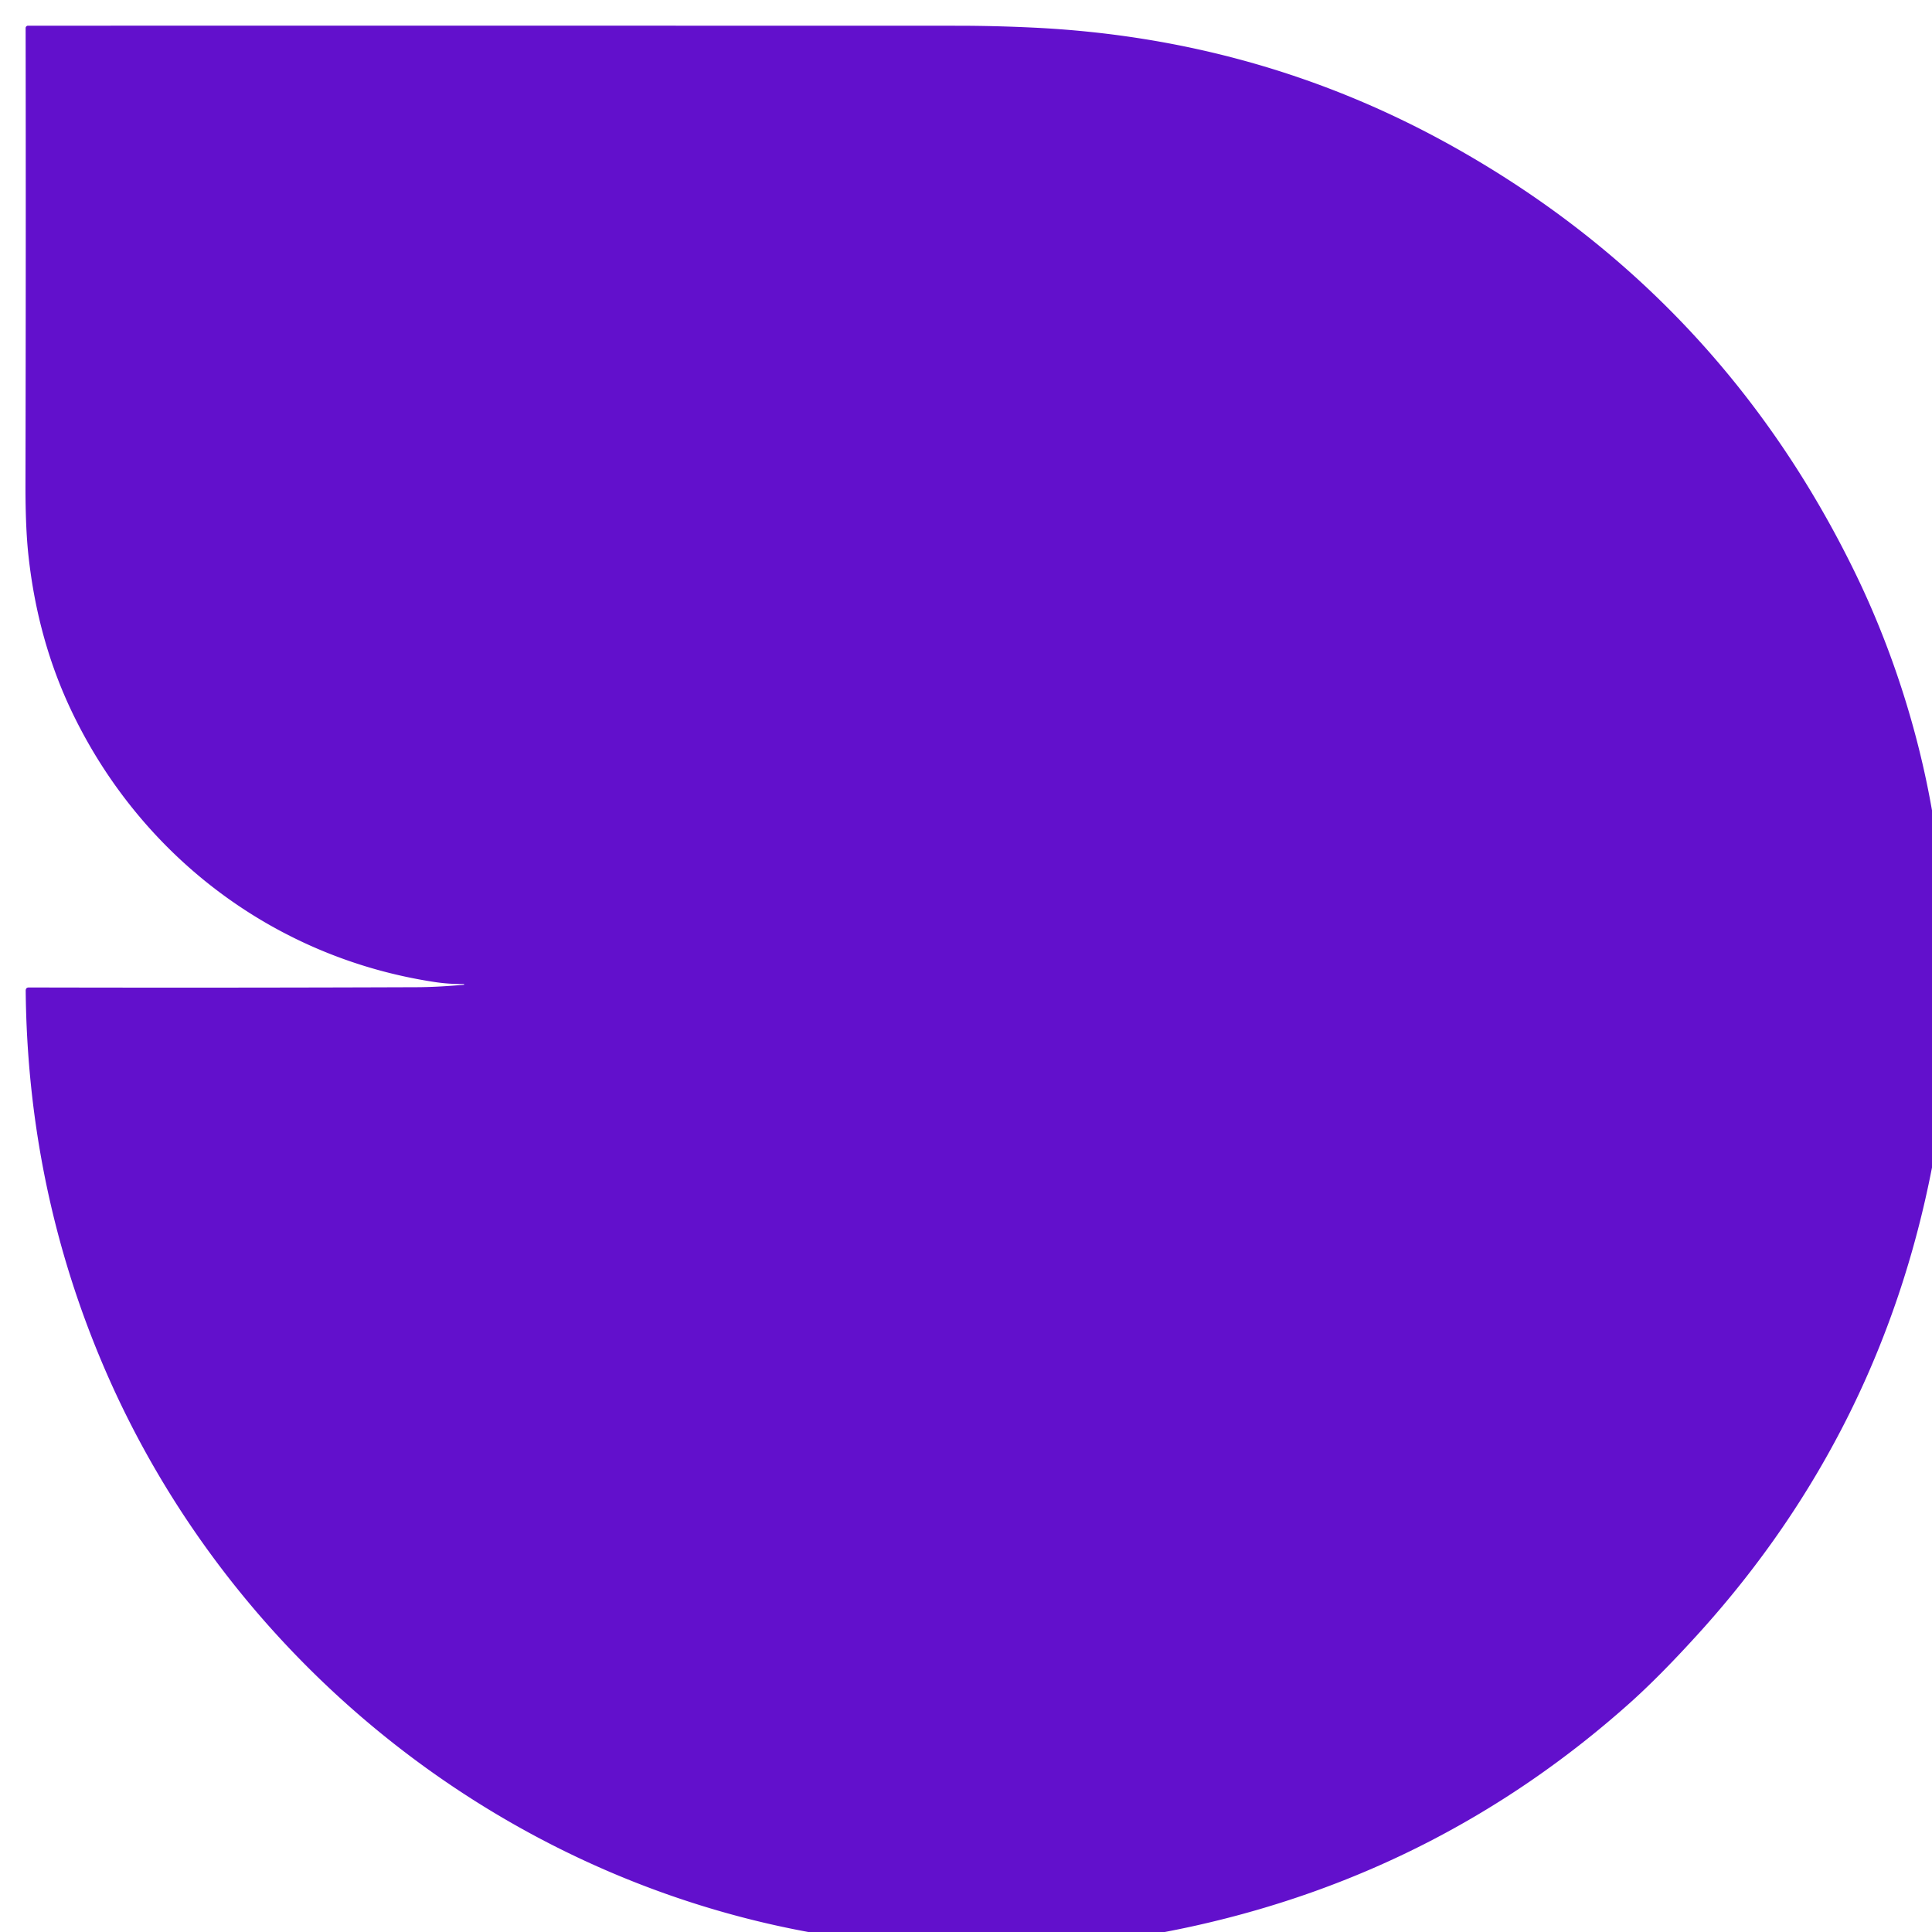
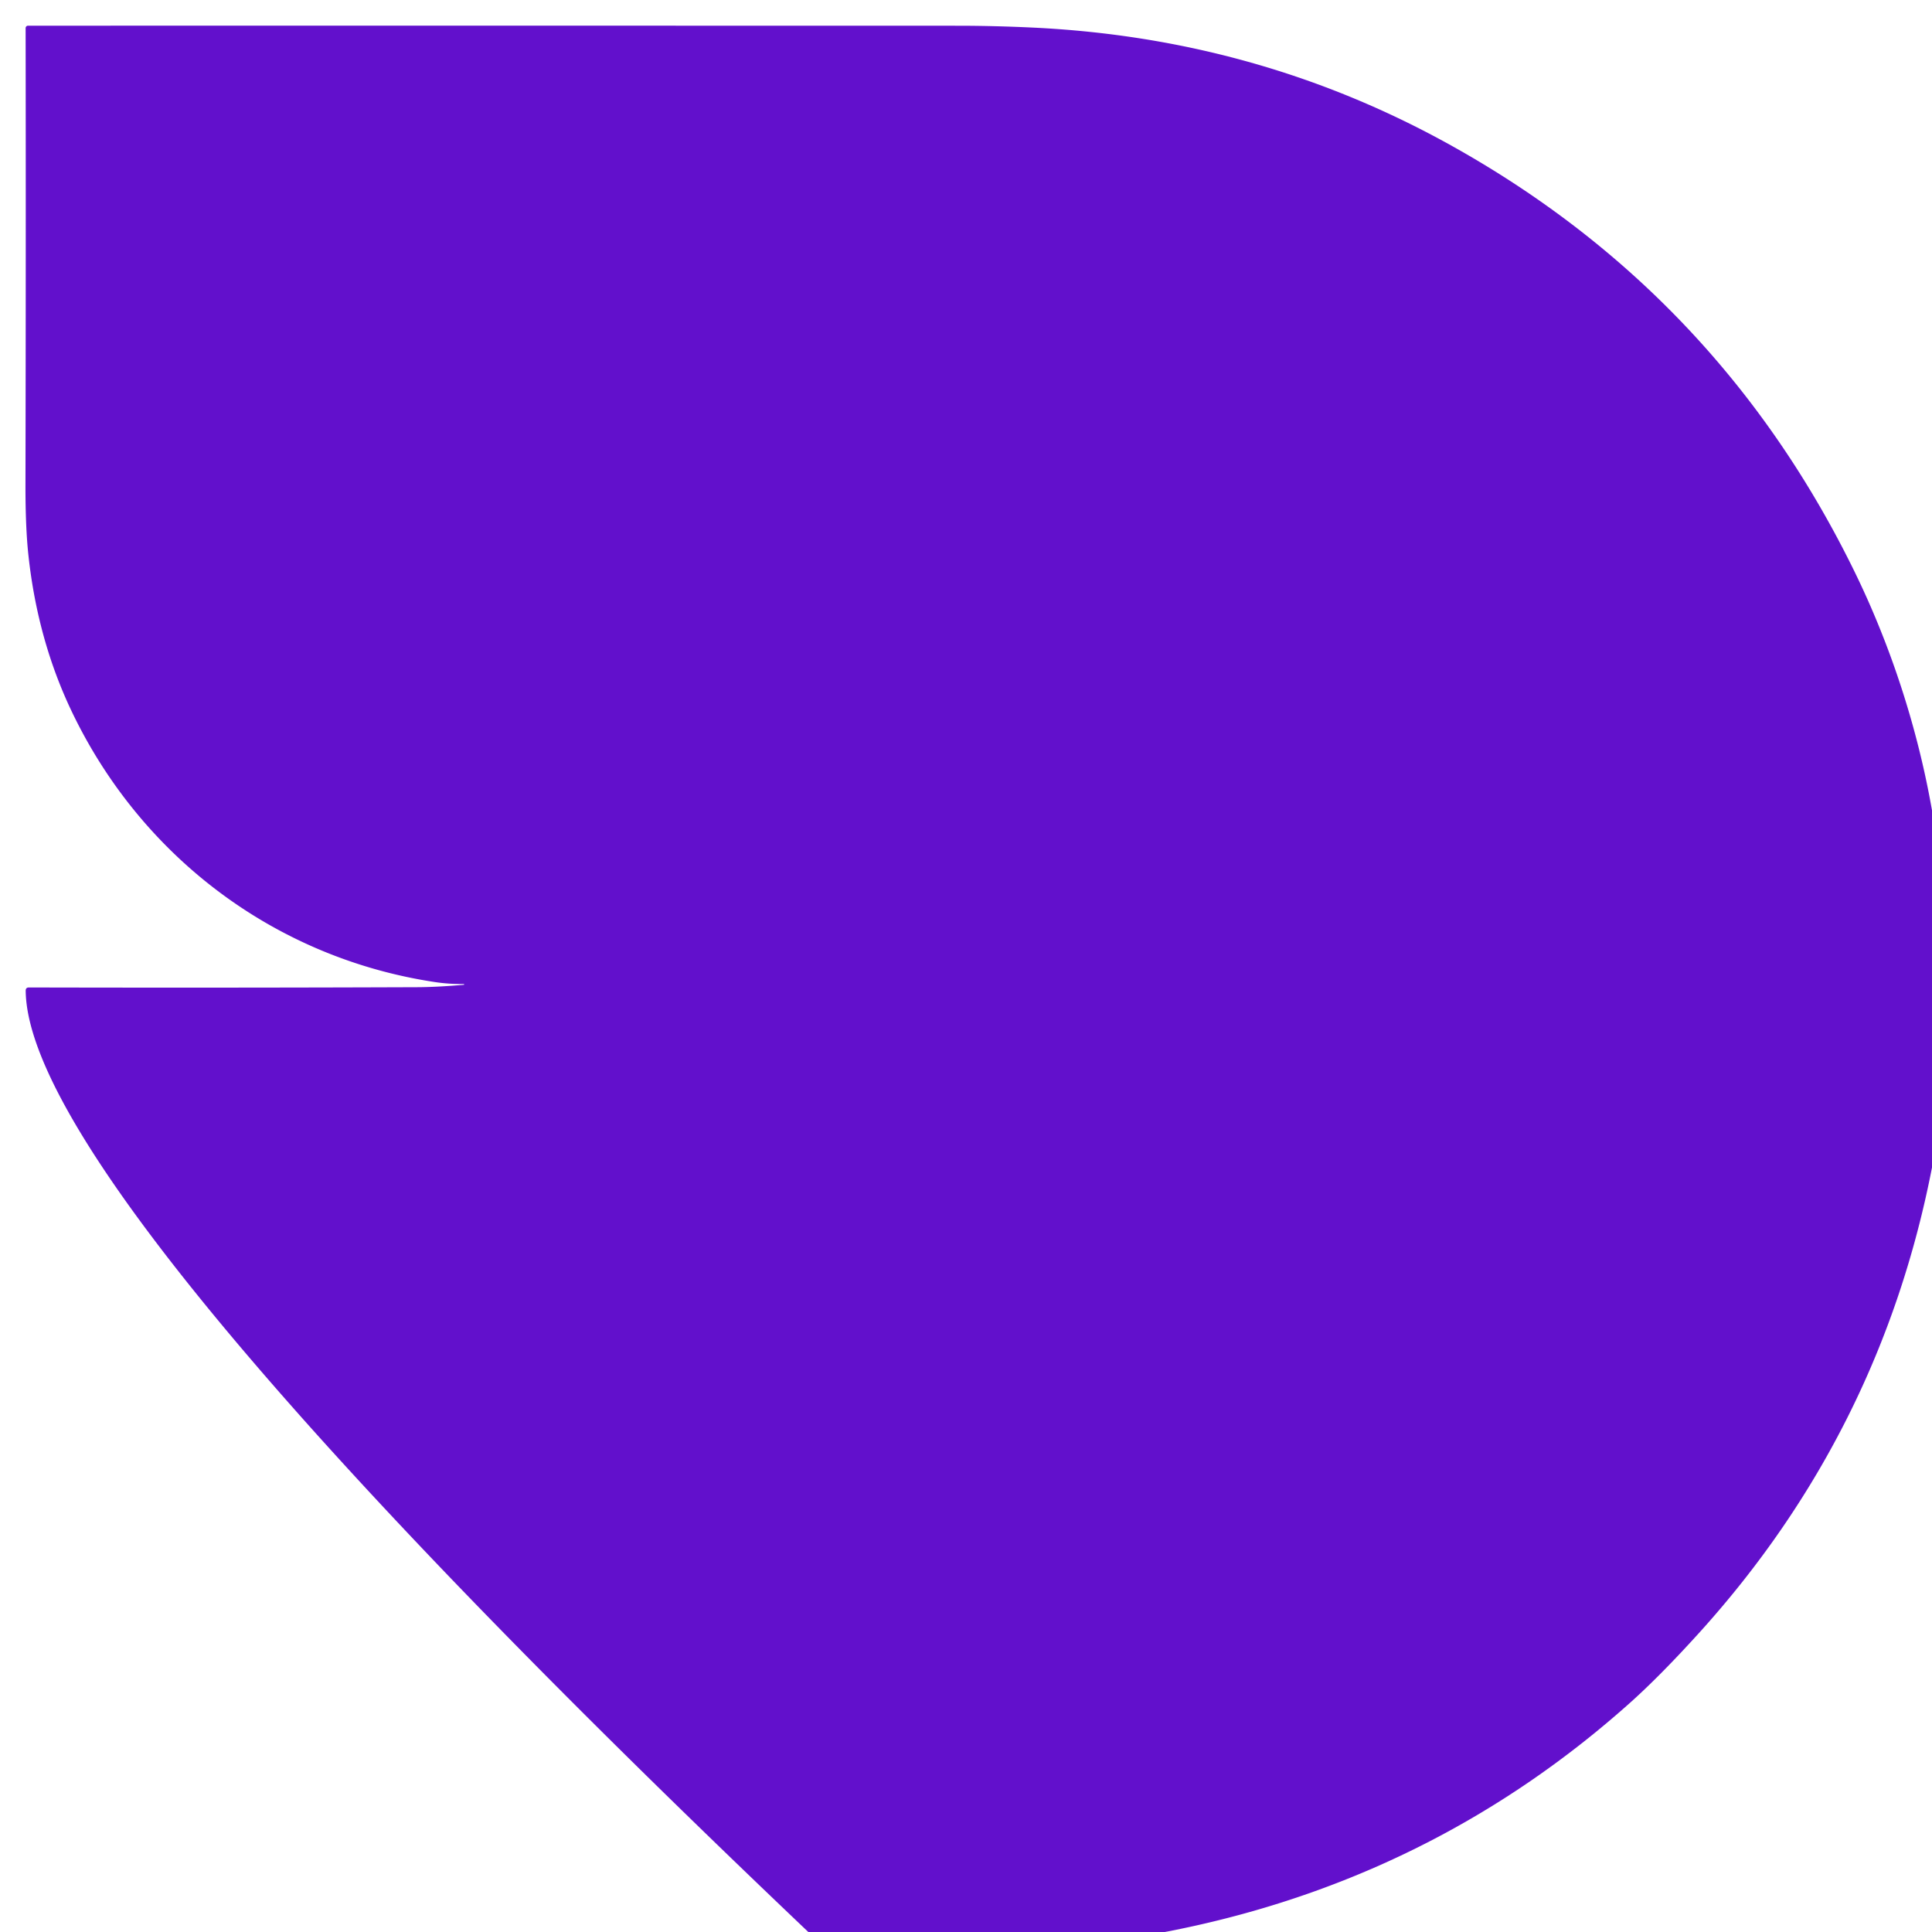
<svg xmlns="http://www.w3.org/2000/svg" version="1.1" viewBox="0.00 0.00 512.00 512.00">
-   <path fill="#6210cc" d="   M 512.00 214.76   L 512.00 309.40   Q 498.38 379.42 450.59 432.39   Q 440.01 444.10 431.72 451.49   Q 382.05 495.75 316.96 510.29   Q 312.83 511.21 308.68 512.00   L 214.21 512.00   C 131.33 496.72 60.74 439.48 27.68 362.60   Q 7.32 315.25 6.81 262.54   Q 6.81 261.69 7.65 261.69   Q 60.10 261.81 110.43 261.62   Q 115.61 261.61 122.93 260.98   Q 123.00 260.98 123.00 260.91   Q 123.00 260.89 123.00 260.87   Q 122.99 260.77 122.90 260.78   Q 118.96 260.81 115.35 260.27   C 73.22 253.95 37.80 227.37 19.30 189.15   Q 10.01 169.97 7.54 147.22   Q 6.73 139.82 6.75 128.43   Q 6.88 63.17 6.79 7.44   A 0.63 0.63 0.0 0 1 7.42 6.81   Q 130.40 6.79 253.73 6.82   Q 263.34 6.82 273.70 7.31   Q 333.77 10.16 384.92 38.75   Q 455.78 78.34 491.56 151.67   C 501.14 171.31 508.21 193.07 512.00 214.76   Z" />
+   <path fill="#6210cc" d="   M 512.00 214.76   L 512.00 309.40   Q 498.38 379.42 450.59 432.39   Q 440.01 444.10 431.72 451.49   Q 382.05 495.75 316.96 510.29   Q 312.83 511.21 308.68 512.00   L 214.21 512.00   Q 7.32 315.25 6.81 262.54   Q 6.81 261.69 7.65 261.69   Q 60.10 261.81 110.43 261.62   Q 115.61 261.61 122.93 260.98   Q 123.00 260.98 123.00 260.91   Q 123.00 260.89 123.00 260.87   Q 122.99 260.77 122.90 260.78   Q 118.96 260.81 115.35 260.27   C 73.22 253.95 37.80 227.37 19.30 189.15   Q 10.01 169.97 7.54 147.22   Q 6.73 139.82 6.75 128.43   Q 6.88 63.17 6.79 7.44   A 0.63 0.63 0.0 0 1 7.42 6.81   Q 130.40 6.79 253.73 6.82   Q 263.34 6.82 273.70 7.31   Q 333.77 10.16 384.92 38.75   Q 455.78 78.34 491.56 151.67   C 501.14 171.31 508.21 193.07 512.00 214.76   Z" />
</svg>